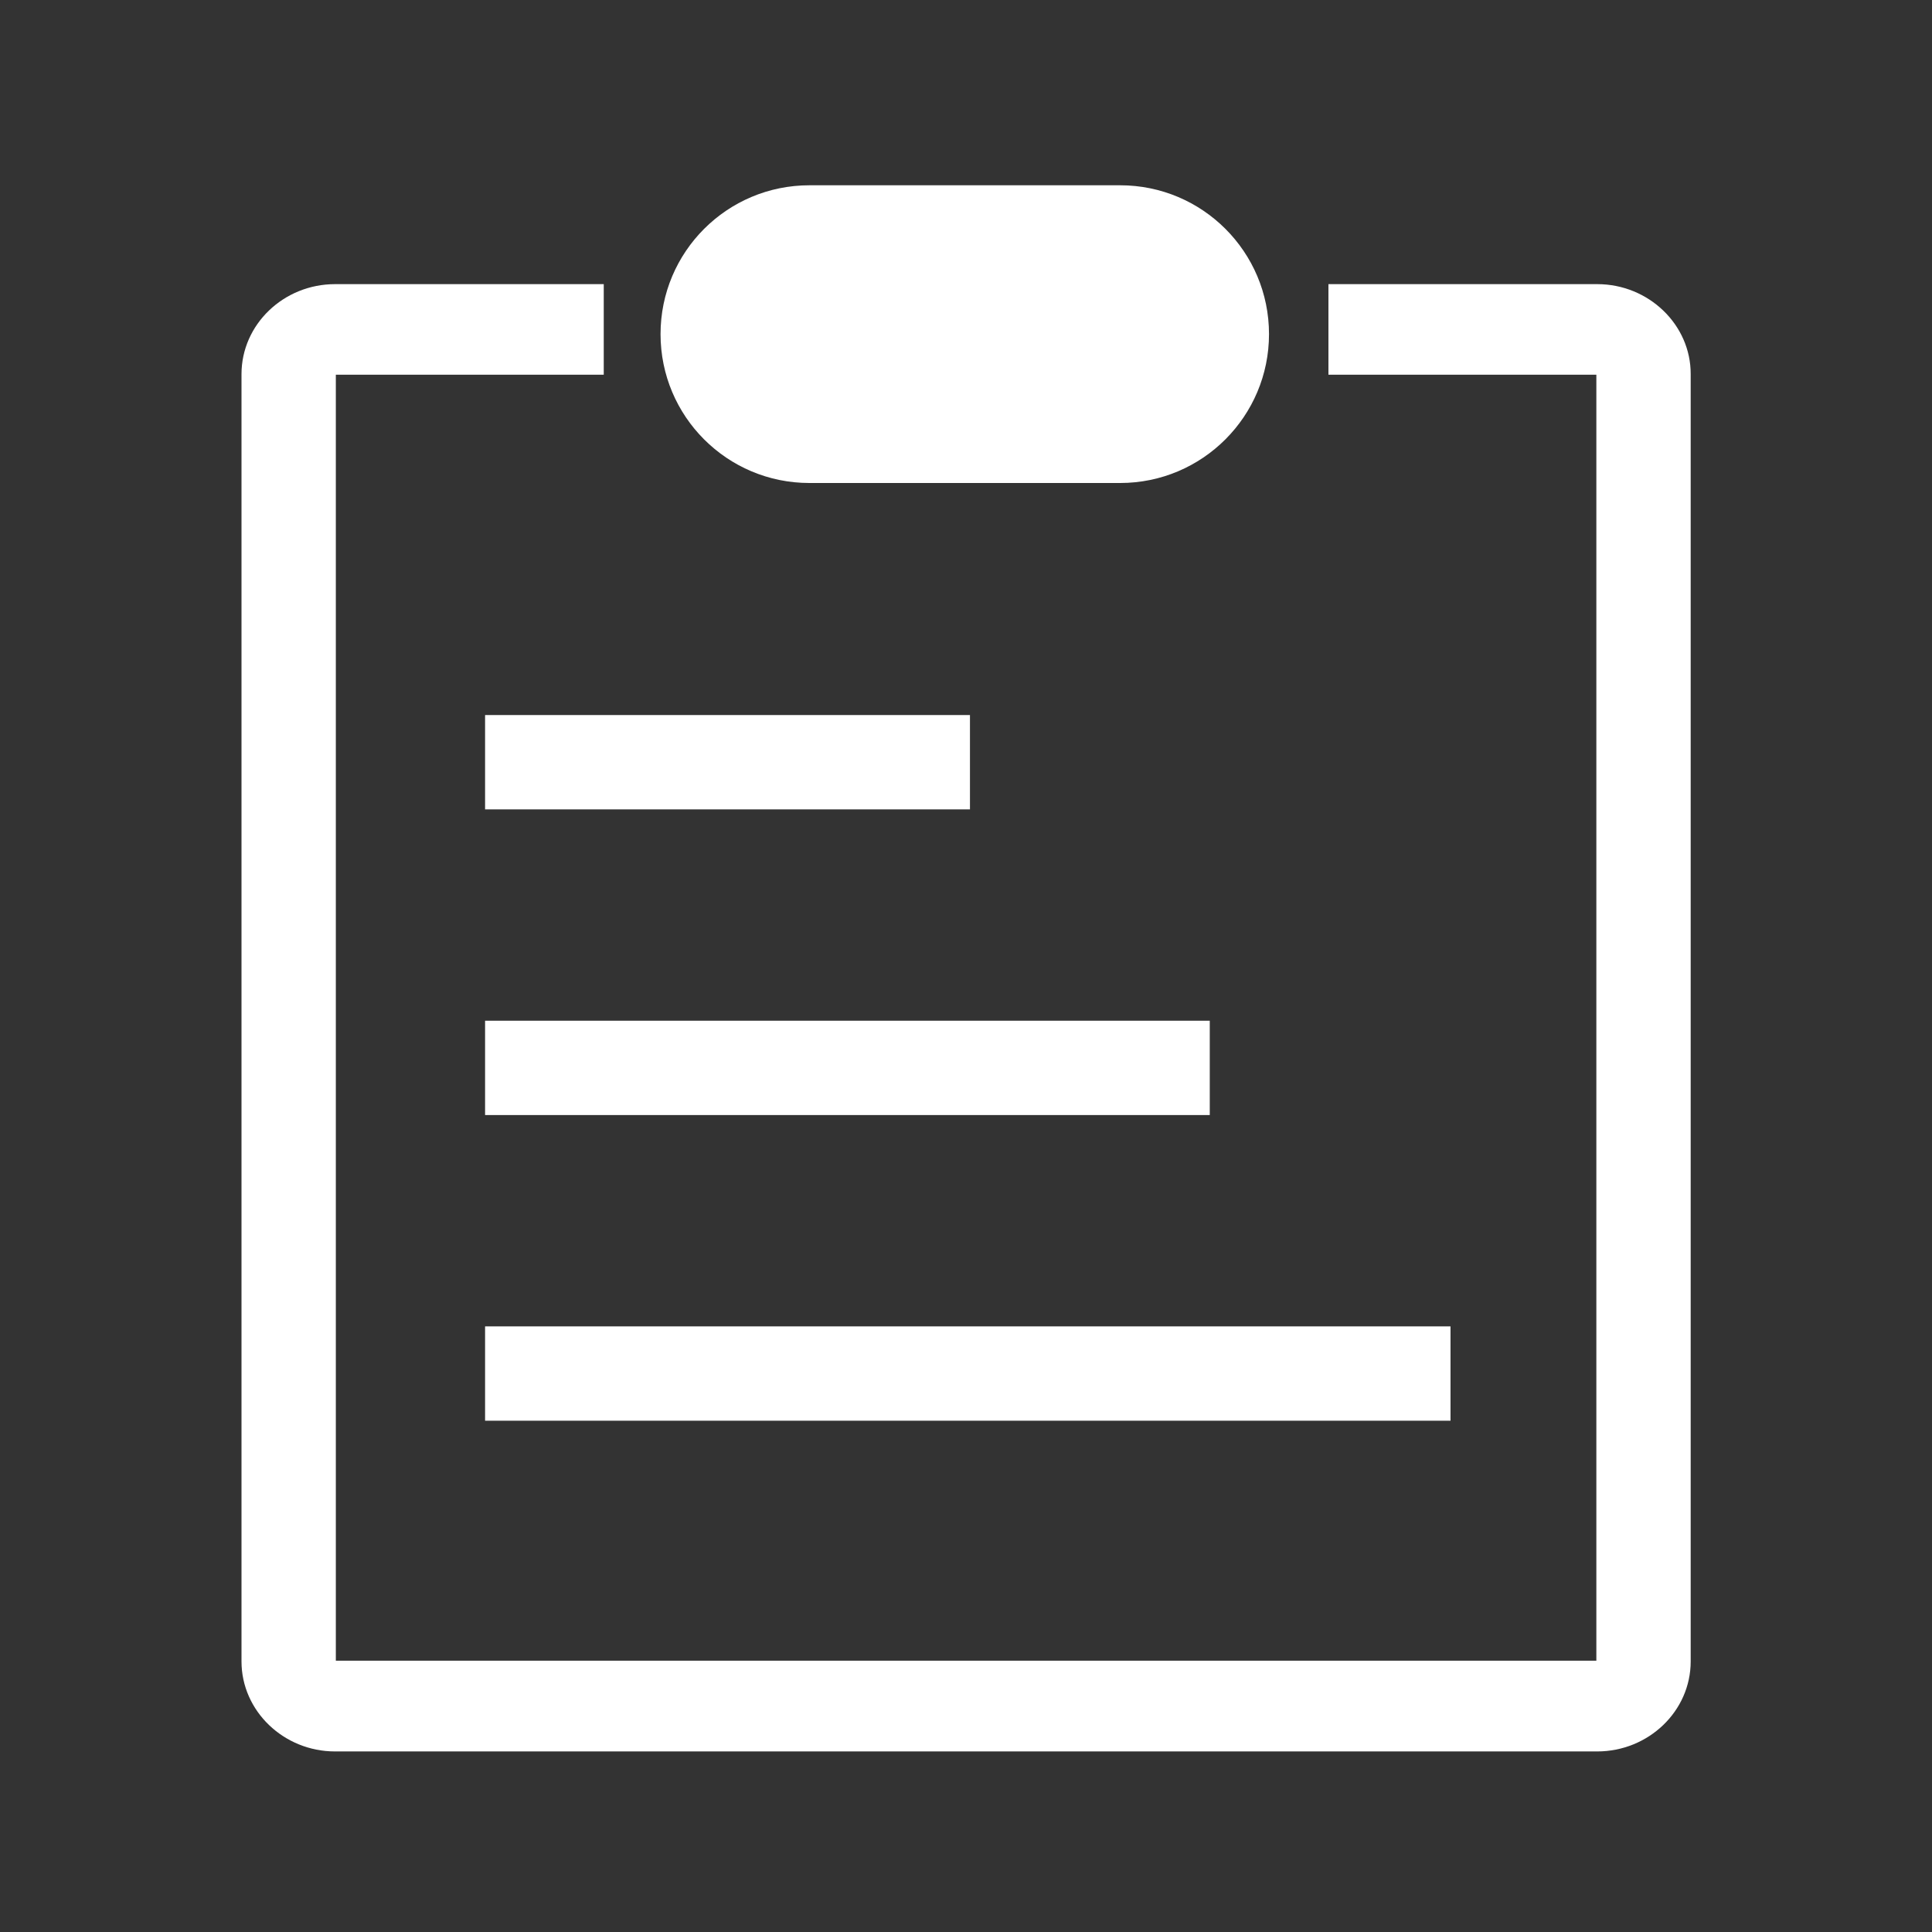
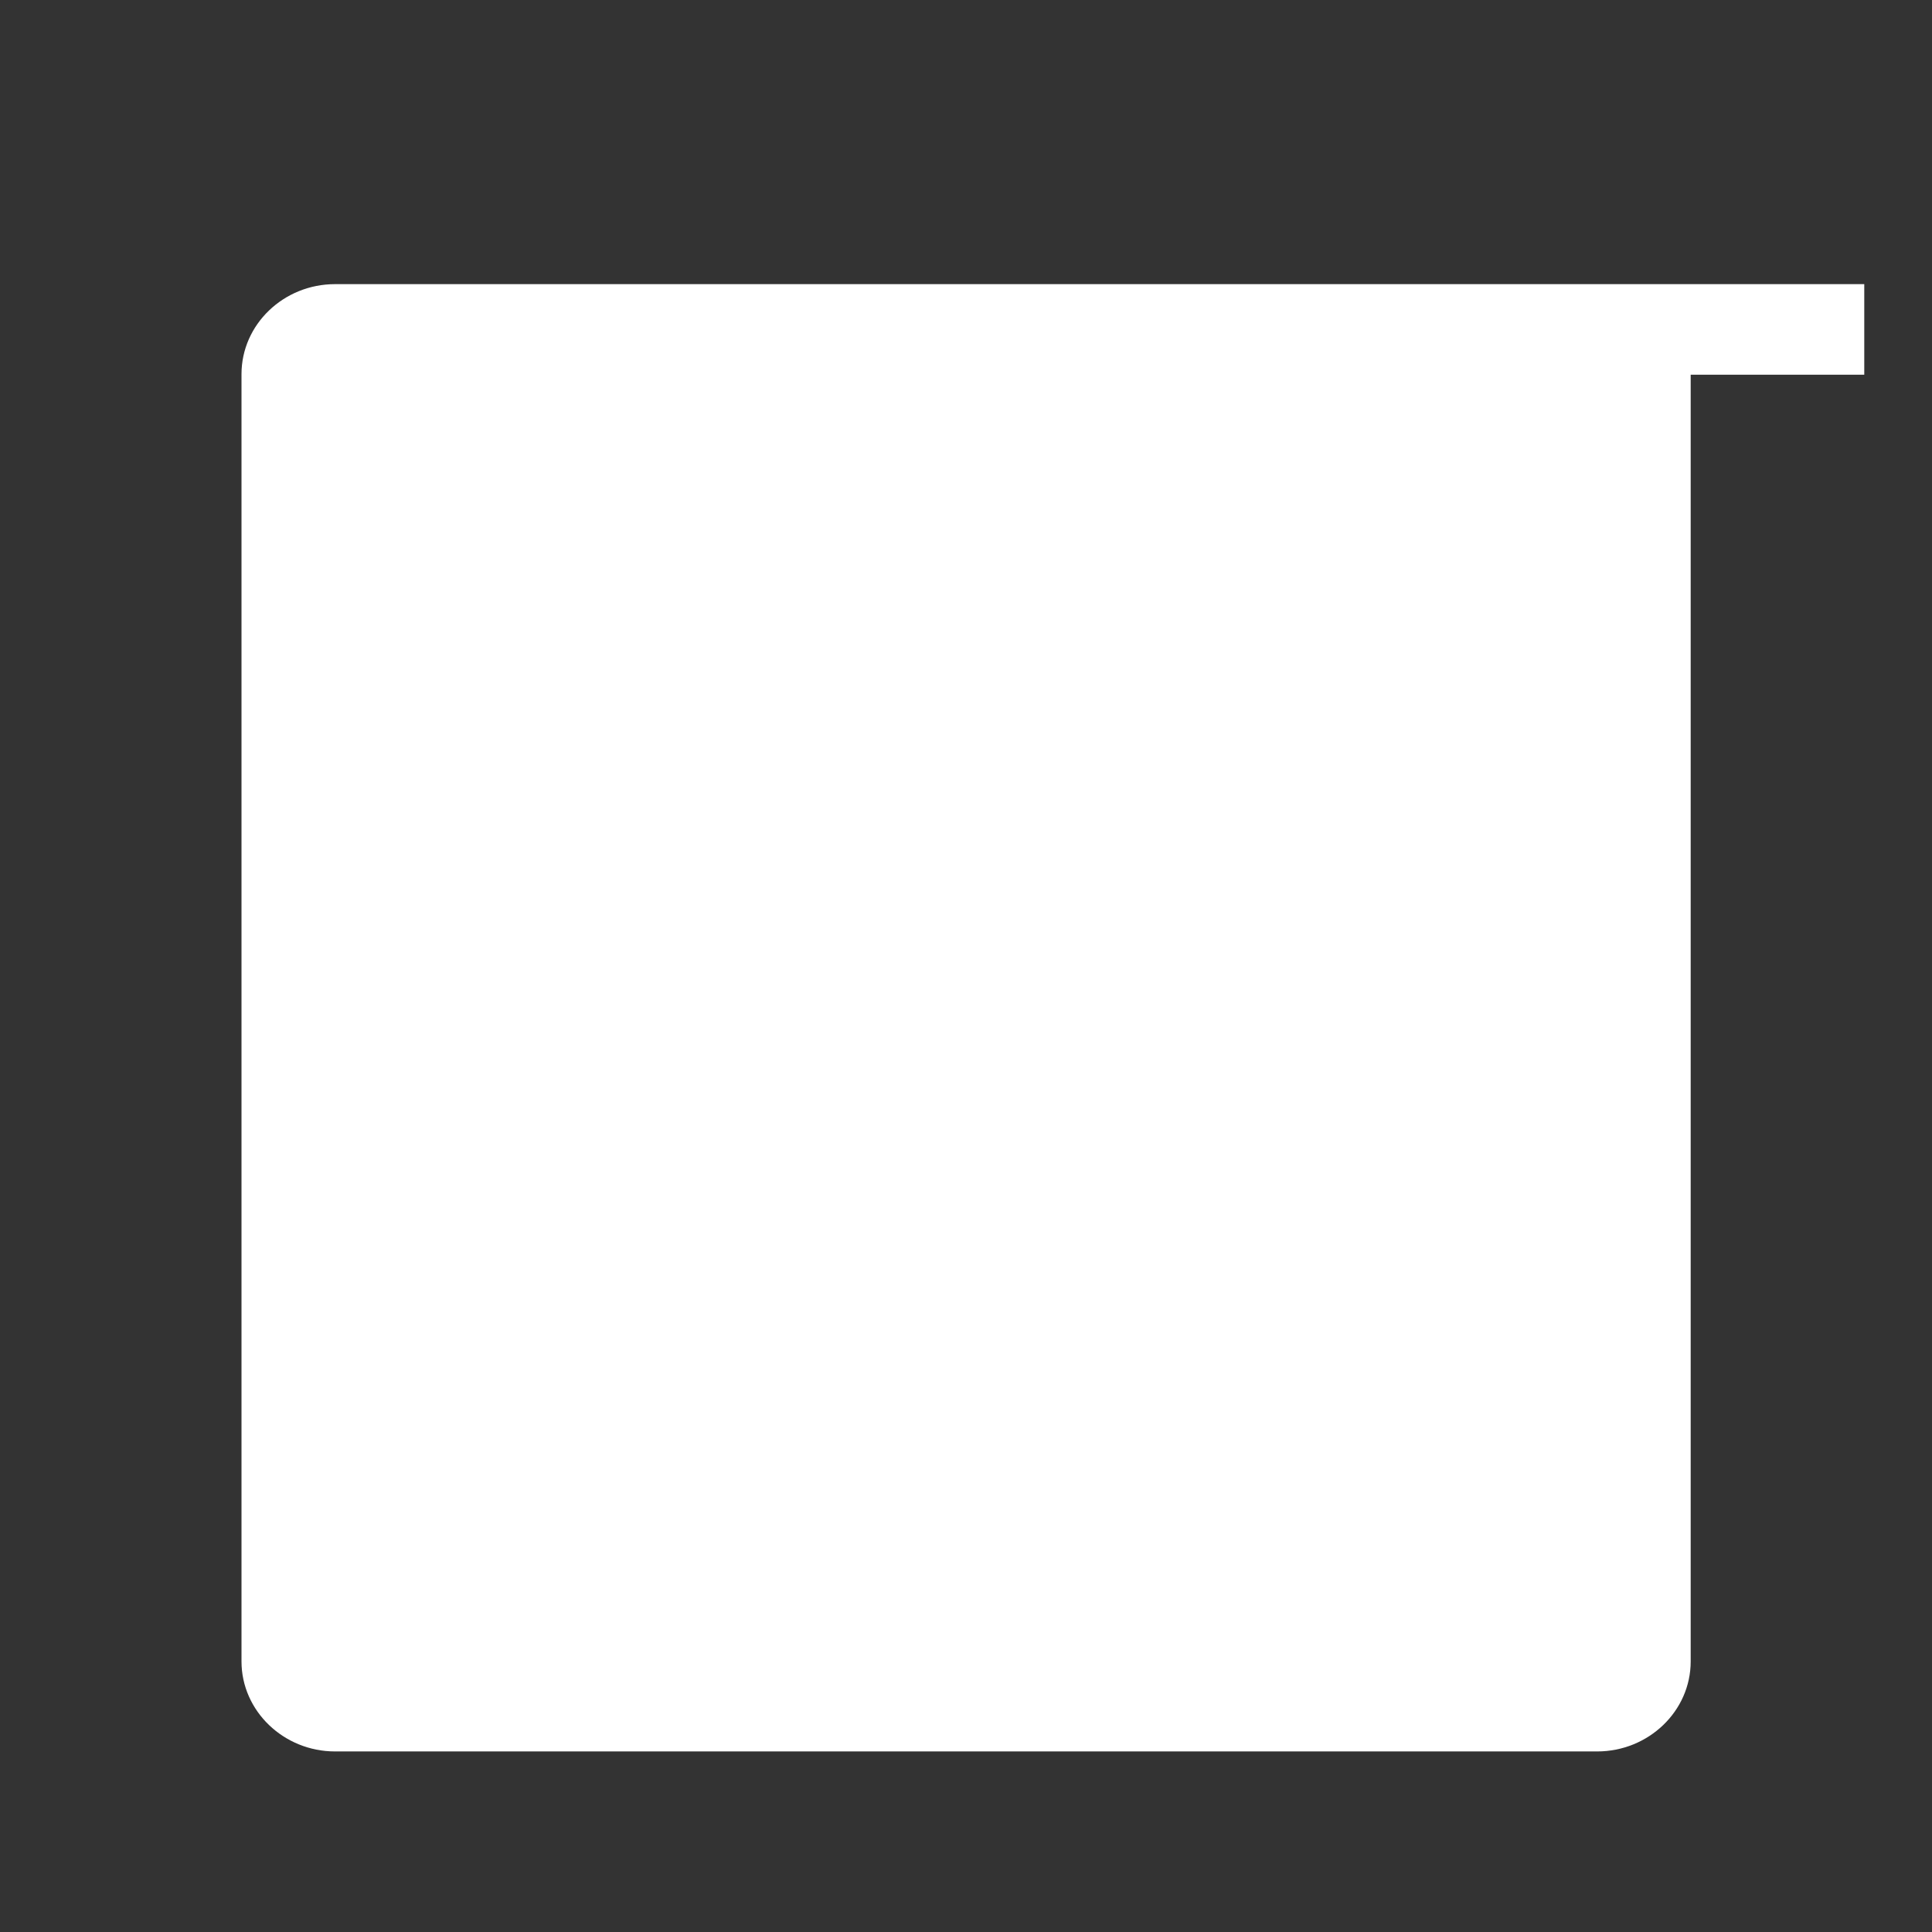
<svg xmlns="http://www.w3.org/2000/svg" t="1739271154539" class="icon" viewBox="0 0 1024 1024" version="1.1" p-id="6669" width="200" height="200">
  <rect x="0" y="0" width="1024" height="1024" fill="#333333" stroke="none" />
-   <path d="M846.6 150.6H704.1v48h142v681.6H178V198.6h142v-48H177.6c-27.3 0-49.6 21.4-49.6 47.7v682.3c0 26.2 22.3 47.7 49.6 47.7h668.9c27.3 0 49.6-21.4 49.6-47.7V198.3c0.1-26.2-22.3-47.7-49.5-47.7z" fill="#ffffff" p-id="6670" />
-   <path d="M593.7 256H429c-43.6 0-78.9-35.3-78.9-78.9 0-43.6 35.3-78.9 78.9-78.9h164.7c43.6 0 78.9 35.3 78.9 78.9 0 43.5-35.3 78.9-78.9 78.9zM257.1 379h257v50h-257zM257.1 541h384.1v50H257.1zM257.1 703h511.7v50H257.1z" fill="#ffffff" p-id="6671" />
+   <path d="M846.6 150.6H704.1v48h142v681.6V198.6h142v-48H177.6c-27.3 0-49.6 21.4-49.6 47.7v682.3c0 26.2 22.3 47.7 49.6 47.7h668.9c27.3 0 49.6-21.4 49.6-47.7V198.3c0.1-26.2-22.3-47.7-49.5-47.7z" fill="#ffffff" p-id="6670" />
</svg>